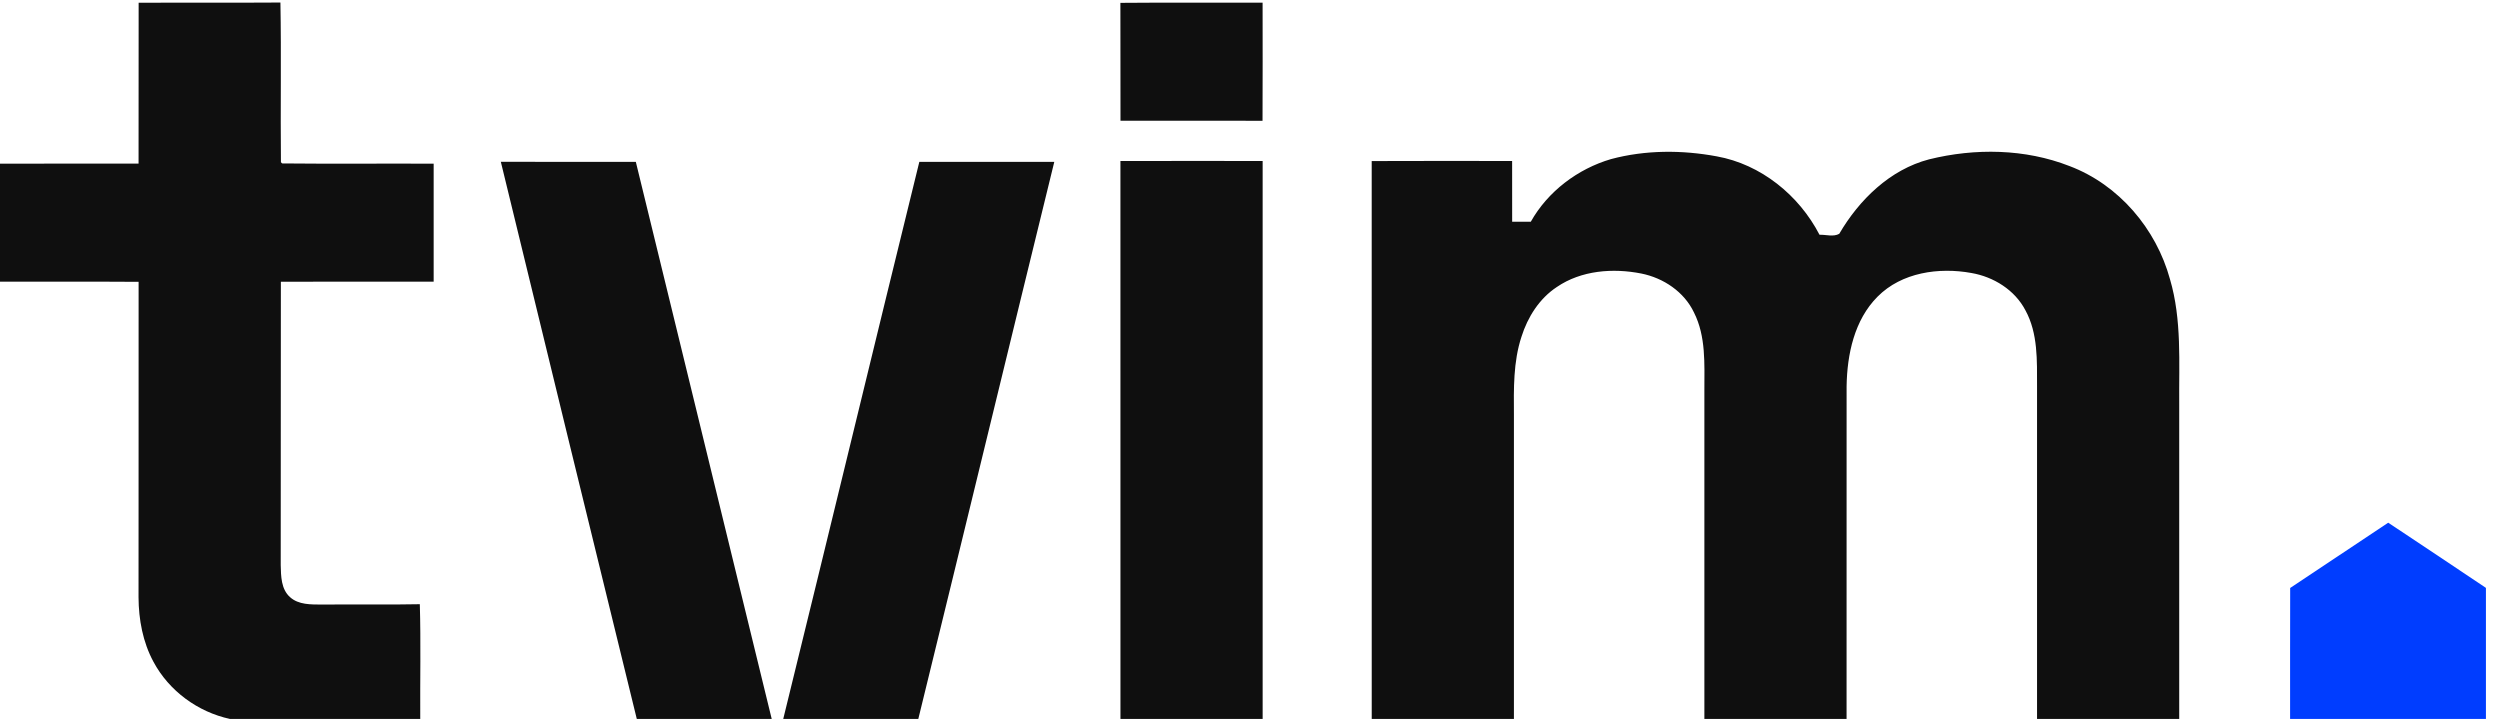
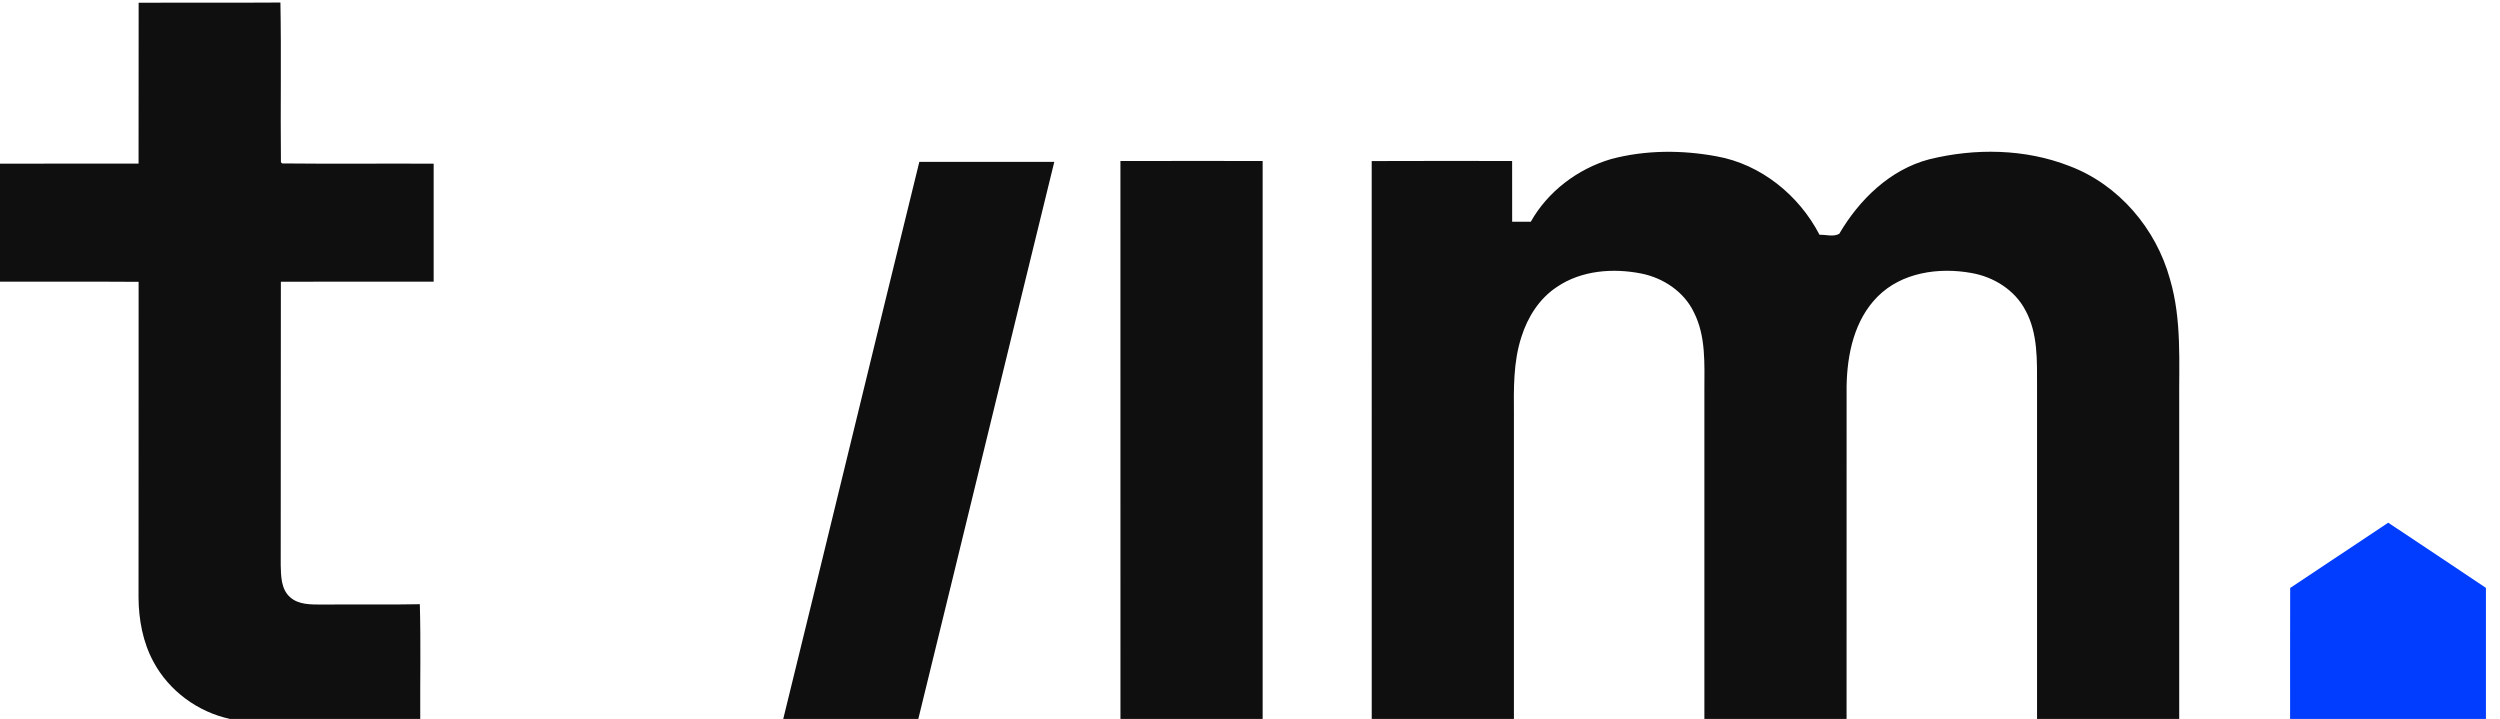
<svg xmlns="http://www.w3.org/2000/svg" width="153" height="44" viewBox="0 0 153 44" fill="none">
  <g clip-path="url(#clip0_22_13704)">
    <path d="M8.485 0.166C11.379 0.155 14.27 0.175 17.162 0.155C17.221 3.413 17.158 6.67 17.193 9.927L17.265 10.002C20.356 10.035 23.449 10.002 26.54 10.017C26.544 12.425 26.544 14.831 26.54 17.239C23.423 17.243 20.306 17.234 17.189 17.241C17.177 23.024 17.191 28.806 17.18 34.589C17.197 35.261 17.202 36.051 17.742 36.538C18.272 37.023 19.036 36.993 19.708 36.999C21.702 36.977 23.699 37.019 25.693 36.977C25.761 39.315 25.704 41.66 25.719 44H14.078C12.108 43.575 10.345 42.284 9.393 40.504C8.741 39.302 8.487 37.919 8.478 36.562C8.487 30.124 8.478 23.686 8.483 17.248C5.657 17.228 2.828 17.245 0 17.239V10.015C2.826 10.013 5.654 10.017 8.48 10.013C8.487 6.731 8.478 3.448 8.485 0.166Z" fill="#0F0F0F" />
-     <path d="M68.568 0.175C71.468 0.149 74.371 0.171 77.271 0.164C77.271 2.574 77.282 4.984 77.267 7.392C74.369 7.381 71.47 7.392 68.574 7.388C68.568 4.984 68.576 2.581 68.568 0.175Z" fill="#0F0F0F" />
    <path d="M98.593 9.737C100.694 9.174 102.929 9.172 105.061 9.568C107.767 10.052 110.103 11.95 111.353 14.367C111.747 14.354 112.209 14.511 112.563 14.308C113.783 12.222 115.67 10.376 118.06 9.752C120.873 9.056 123.935 9.1 126.652 10.162C129.671 11.302 131.958 13.999 132.803 17.088C133.534 19.572 133.346 22.186 133.368 24.743C133.368 31.163 133.368 37.582 133.368 44H124.667C124.667 37.21 124.664 30.421 124.667 23.631C124.664 22.07 124.73 20.402 123.955 18.99C123.305 17.744 122.009 16.941 120.648 16.707C118.66 16.346 116.381 16.668 114.908 18.154C113.483 19.583 113.043 21.685 113.012 23.637C113.008 30.424 113.01 37.212 113.01 44H104.308C104.308 37.286 104.308 30.57 104.308 23.856C104.308 22.269 104.409 20.59 103.674 19.13C103.074 17.86 101.804 17.011 100.449 16.74C98.713 16.396 96.774 16.543 95.278 17.565C94.21 18.268 93.492 19.406 93.114 20.61C92.608 22.149 92.641 23.791 92.652 25.391C92.652 31.592 92.652 37.796 92.652 44H83.95C83.948 32.619 83.952 21.238 83.948 9.857C86.811 9.844 89.677 9.851 92.542 9.853C92.544 11.092 92.54 12.333 92.544 13.572C92.923 13.57 93.304 13.57 93.685 13.57C94.727 11.714 96.559 10.335 98.593 9.737Z" fill="#0F0F0F" />
-     <path d="M30.651 9.903C33.405 9.908 36.159 9.901 38.913 9.908C41.682 21.273 44.451 32.637 47.229 44H38.972C36.181 32.639 33.418 21.271 30.651 9.903Z" fill="#0F0F0F" />
    <path d="M56.263 9.905C59.017 9.905 61.769 9.903 64.522 9.908C61.736 21.269 58.986 32.639 56.2 44H47.934C50.727 32.639 53.47 21.267 56.263 9.905Z" fill="#0F0F0F" />
    <path d="M68.57 9.855C71.47 9.846 74.371 9.851 77.274 9.853C77.276 21.234 77.274 32.617 77.274 44H68.572C68.57 32.619 68.572 21.236 68.57 9.855Z" fill="#0F0F0F" />
    <path d="M140.159 35.984C142.162 34.657 144.156 33.317 146.159 31.989C148.153 33.317 150.152 34.64 152.139 35.979V44H140.154C140.157 41.327 140.148 38.654 140.159 35.984Z" fill="#003DFF" />
  </g>
  <defs>
    <clipPath id="clip0_22_13704">
      <rect width="152.139" height="44" fill="white" />
    </clipPath>
  </defs>
</svg>